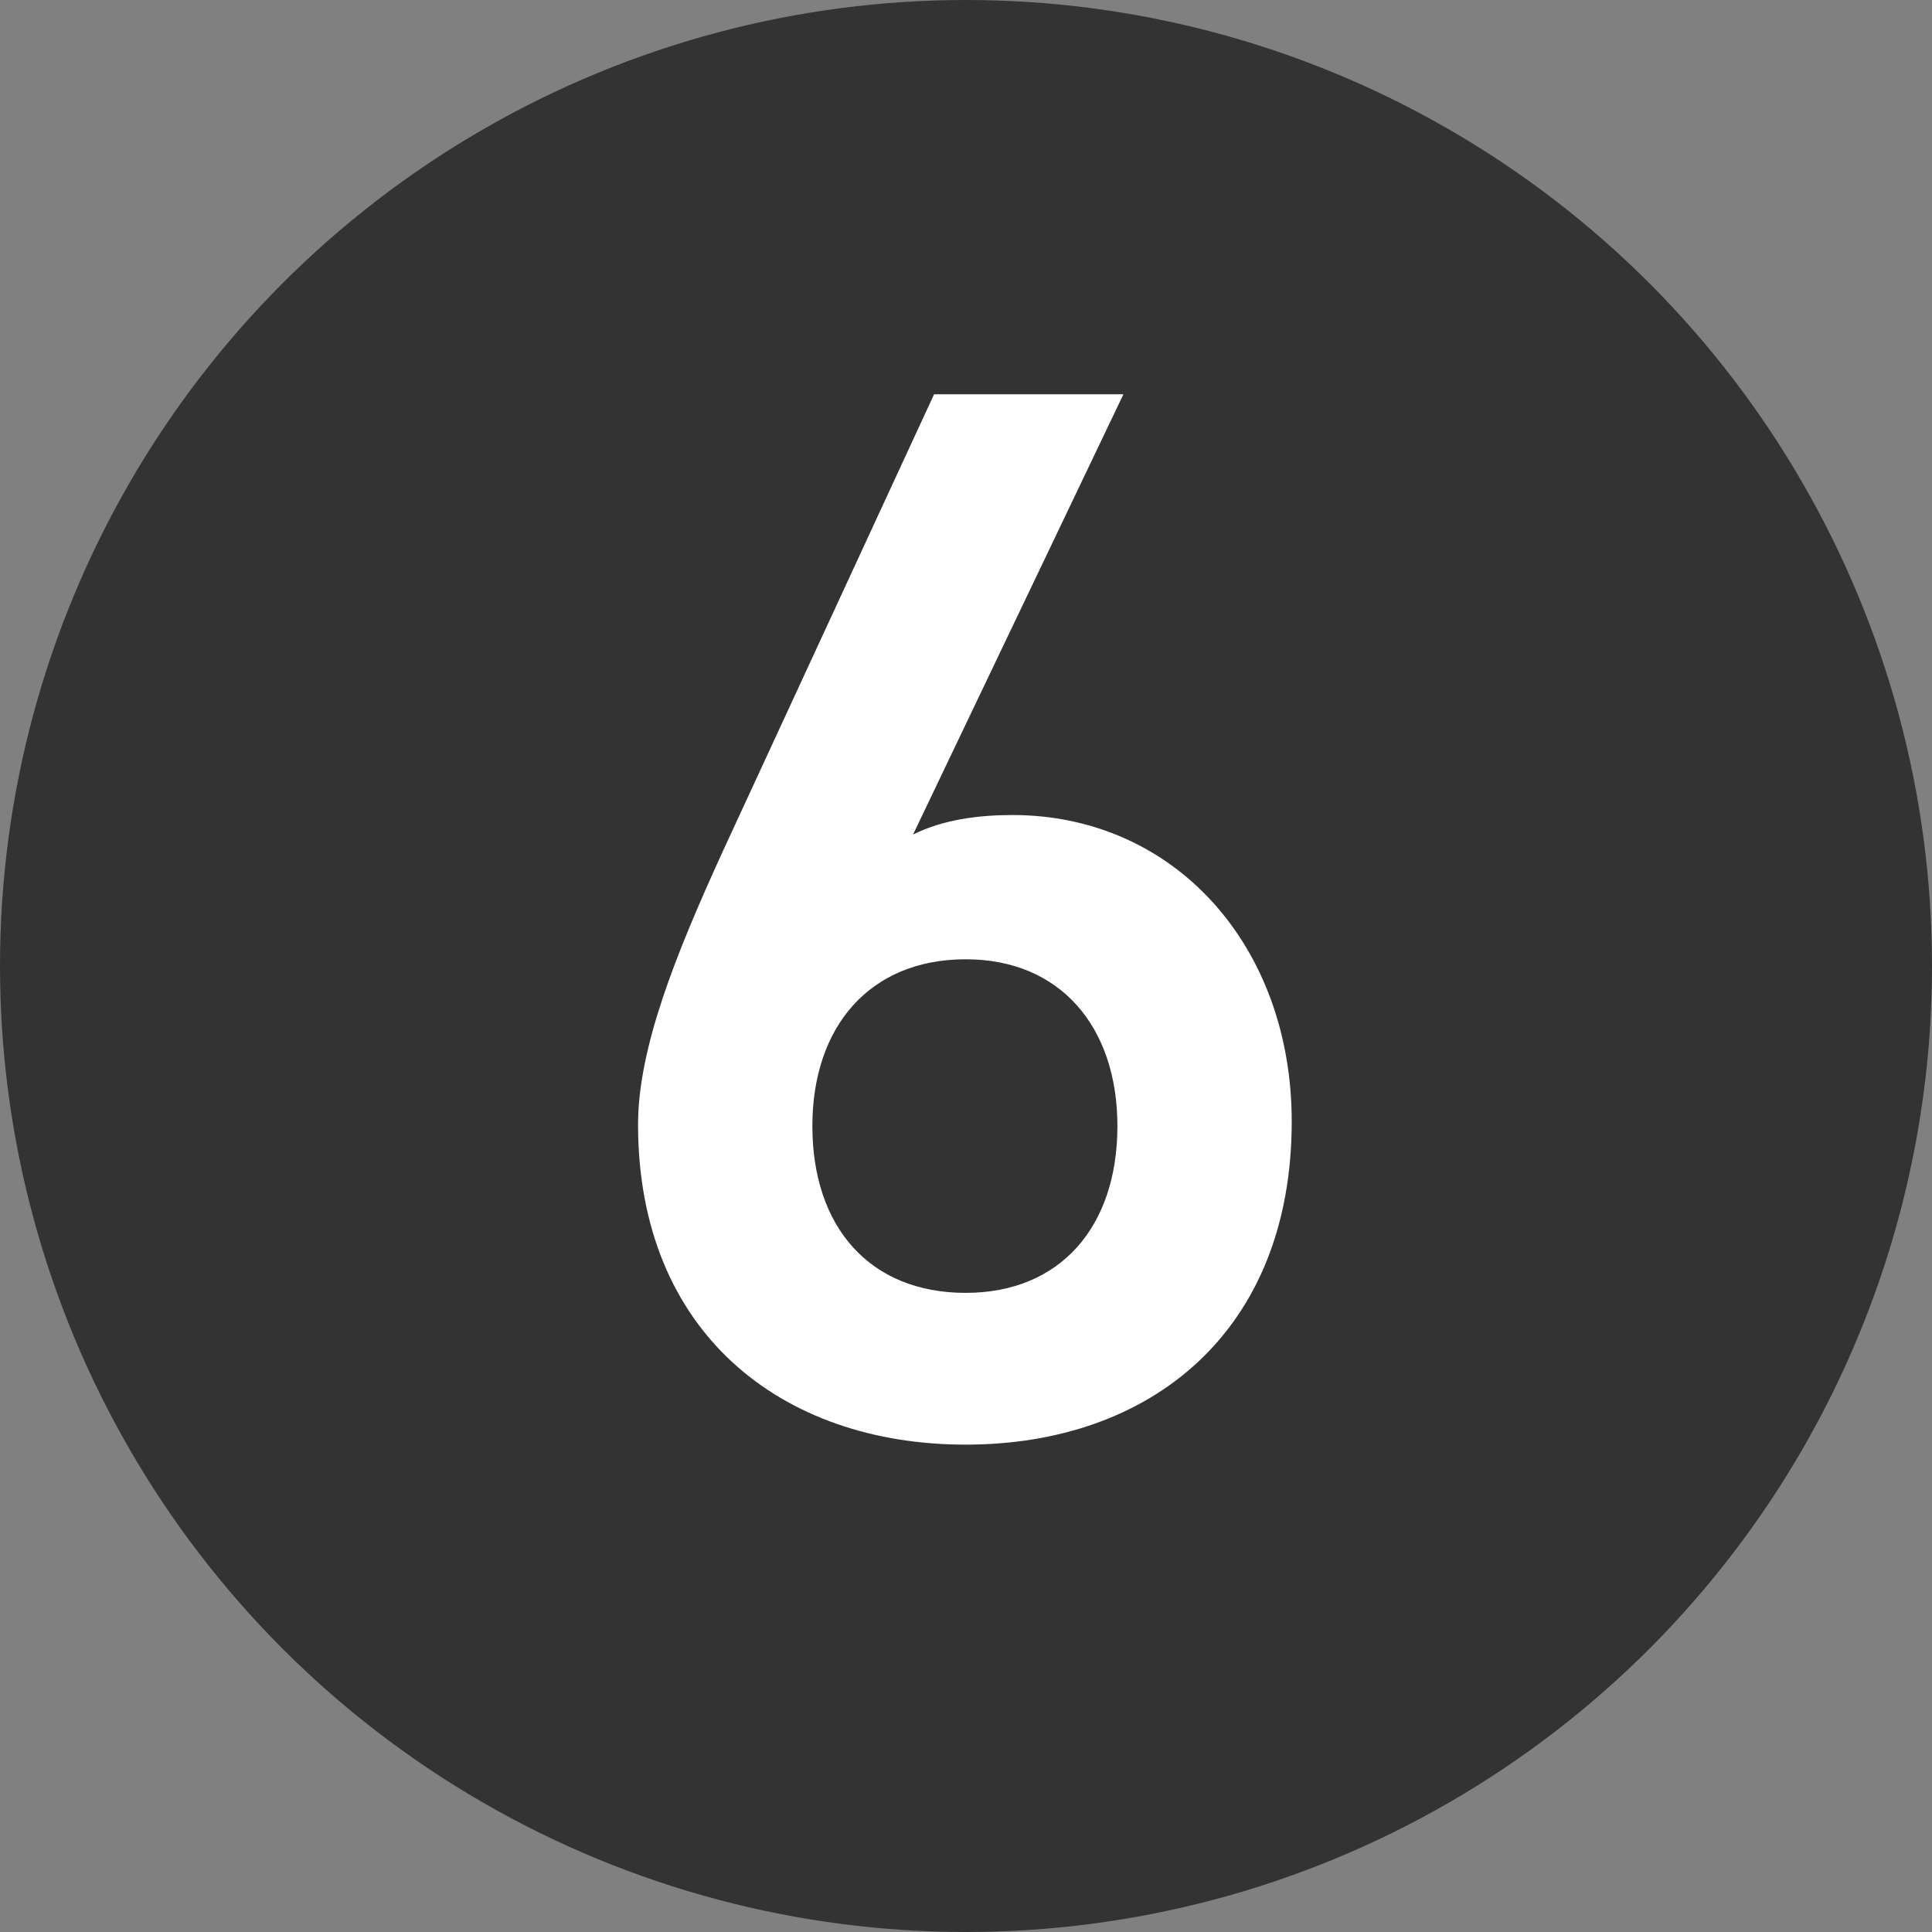
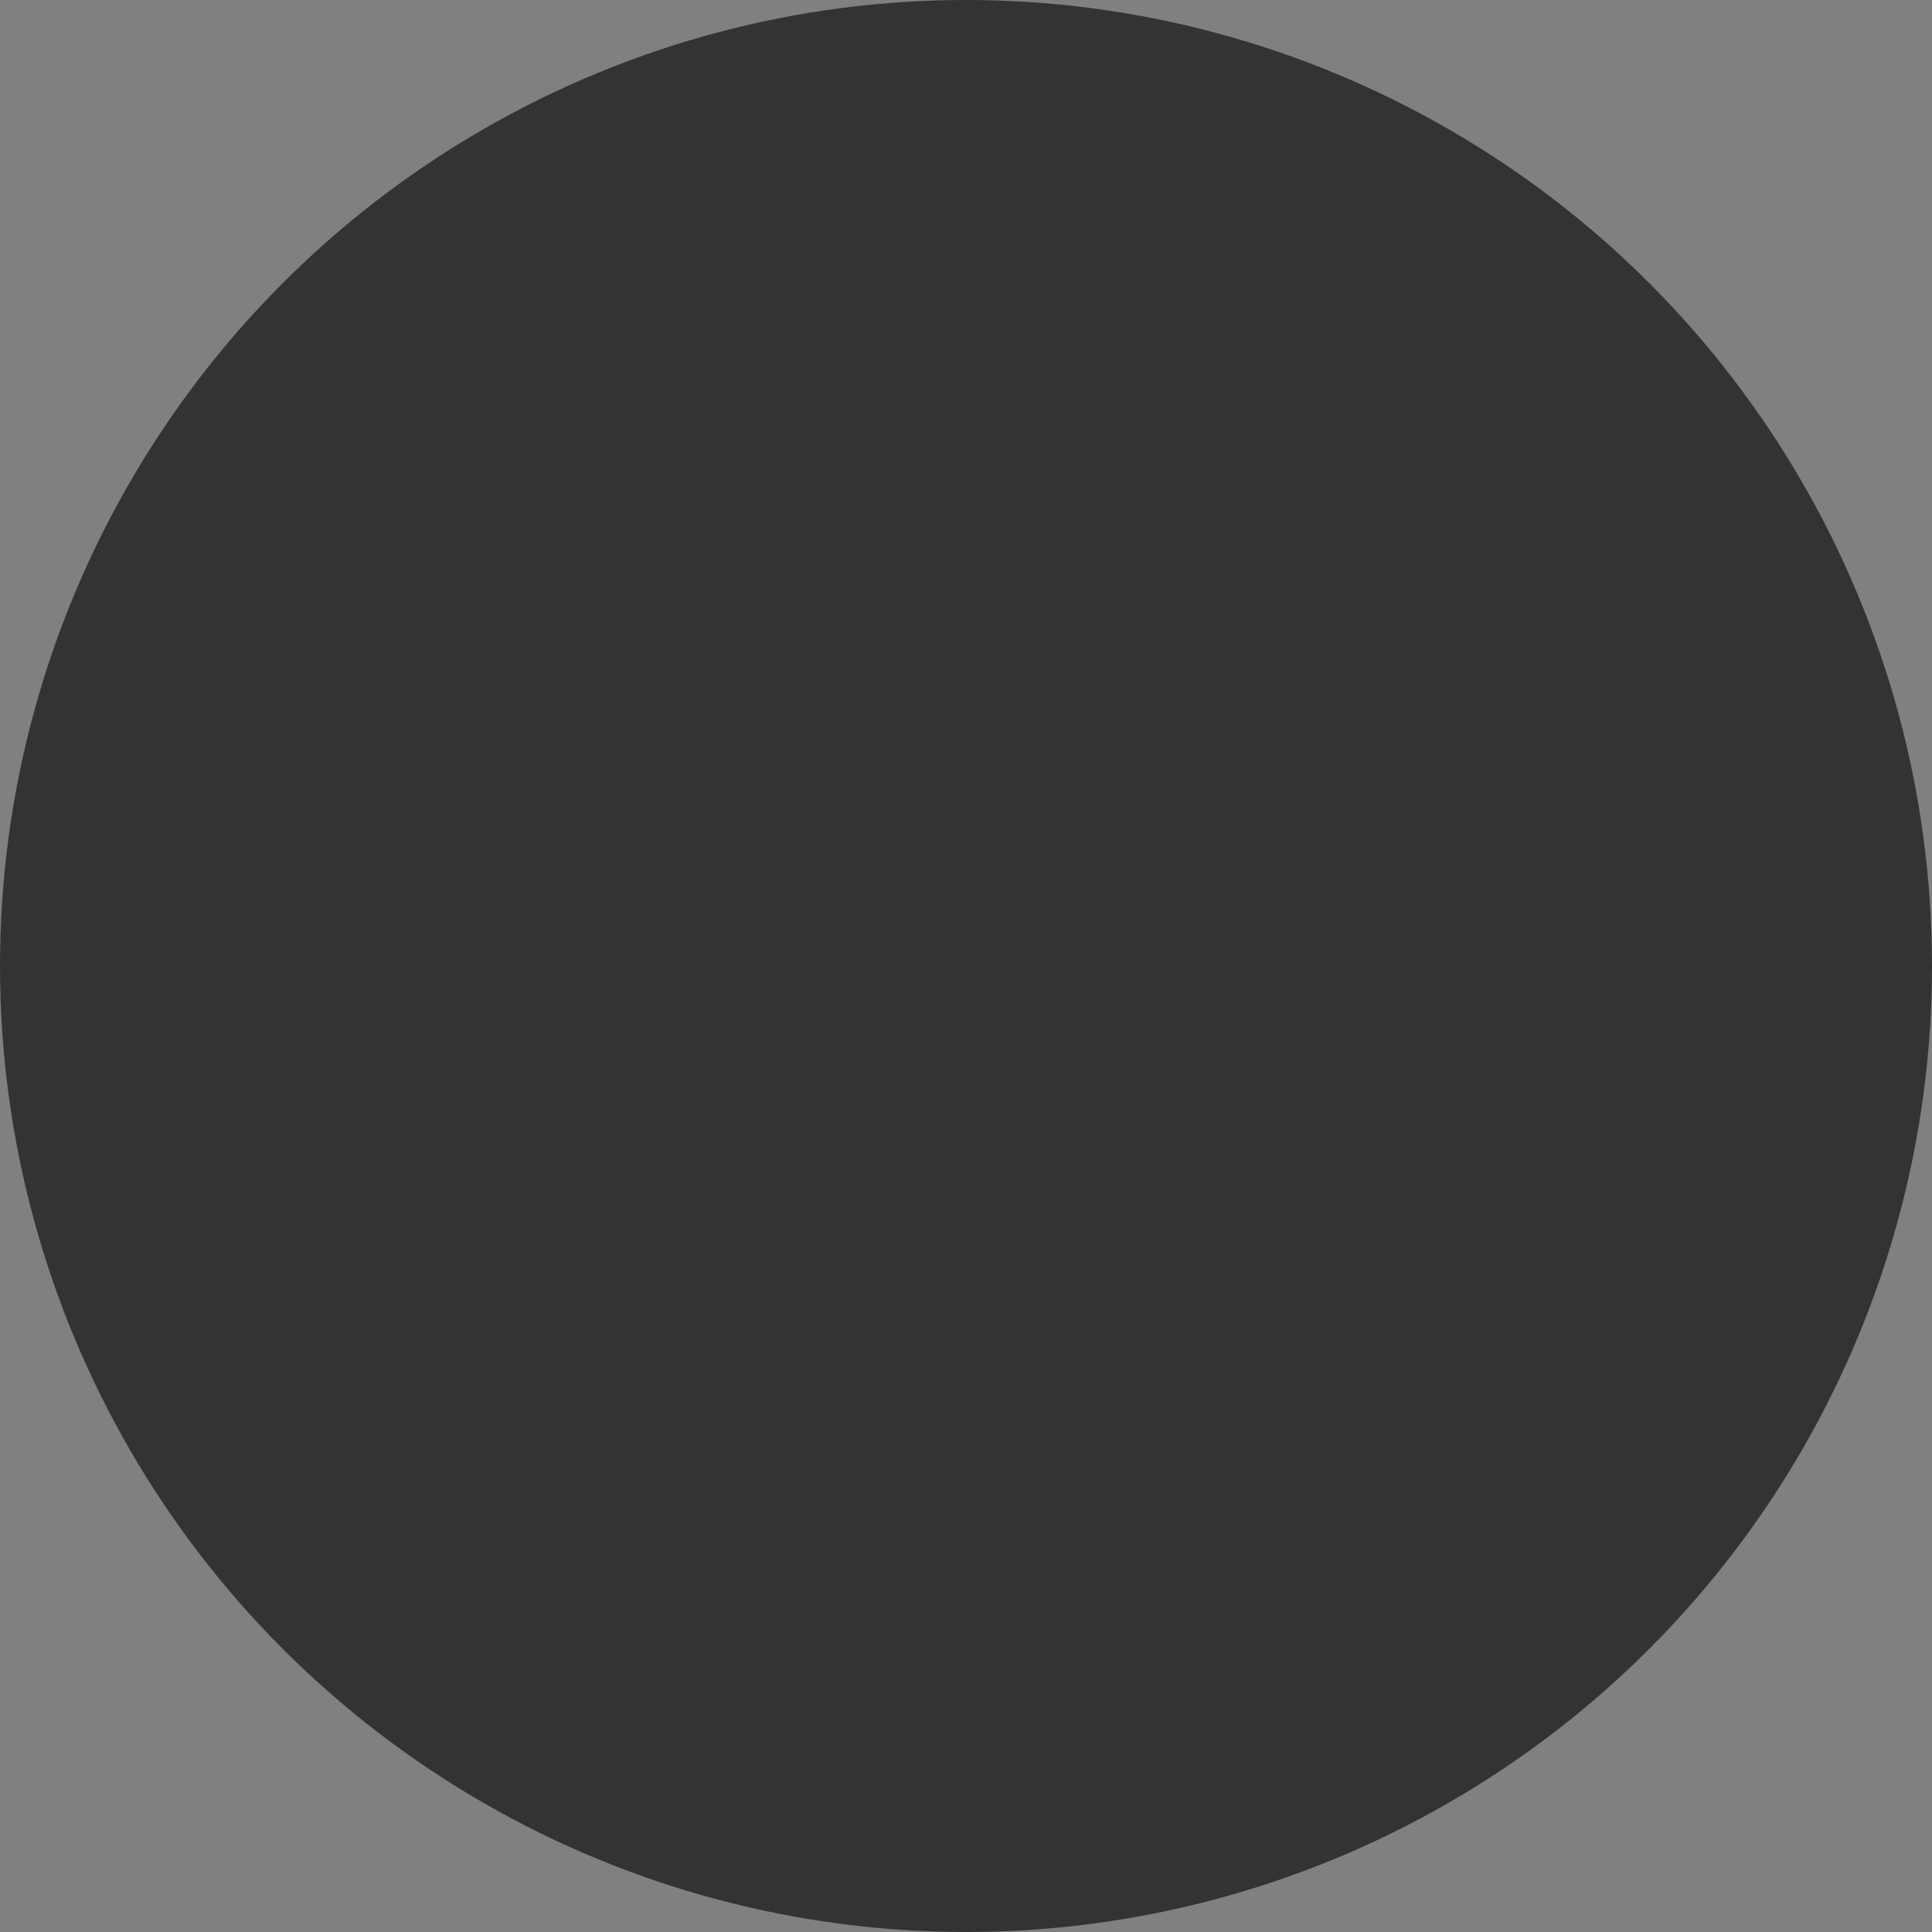
<svg xmlns="http://www.w3.org/2000/svg" width="27" height="27" fill="none">
  <rect width="100%" height="100%" fill="#808080" stroke="none" />
  <circle cx="13.5" cy="13.5" r="13.5" fill="#333" />
-   <path d="M15.7 5.51l-2.94 6.153c.42-.21.924-.273 1.386-.273 2.268 0 3.906 1.827 3.906 4.284 0 2.919-1.953 4.515-4.557 4.515-2.583 0-4.578-1.575-4.578-4.473 0-1.071.525-2.373 1.176-3.801l2.961-6.405H15.7zm-4.347 10.227c0 1.407.798 2.331 2.142 2.331 1.323 0 2.121-.924 2.121-2.331 0-1.386-.798-2.331-2.12-2.331-1.345 0-2.143.945-2.143 2.331z" fill="#fff" />
</svg>